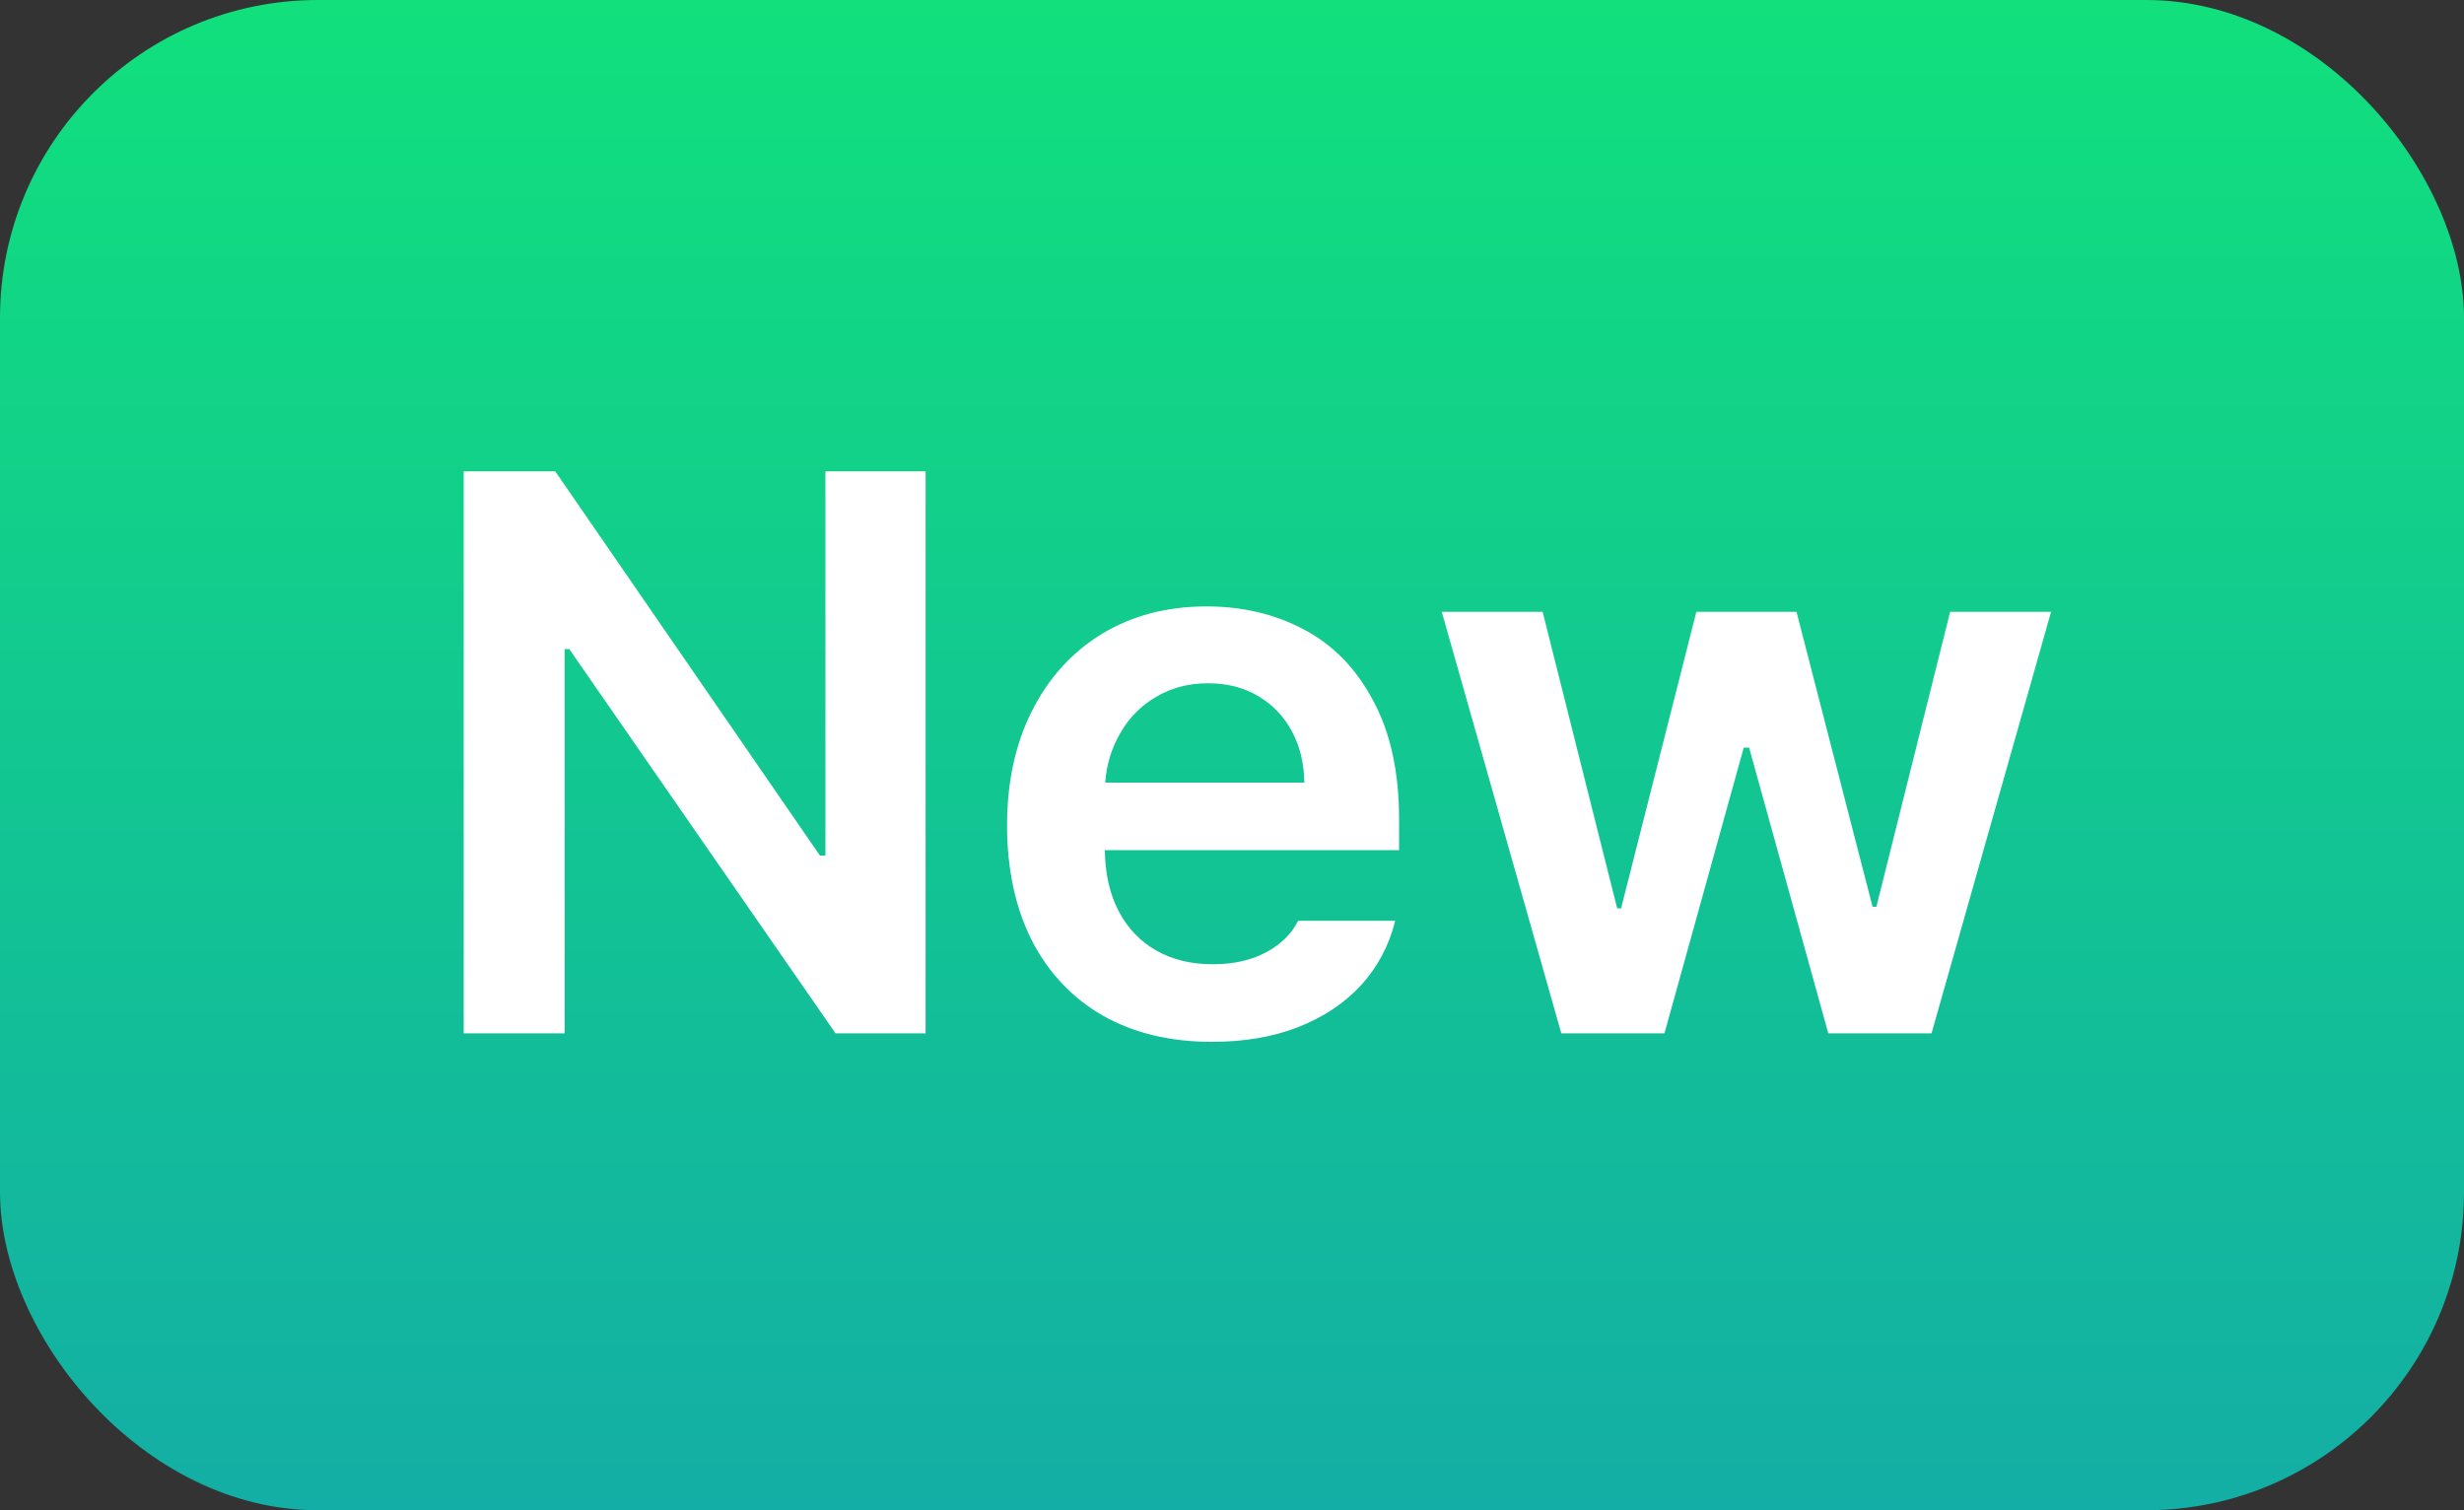
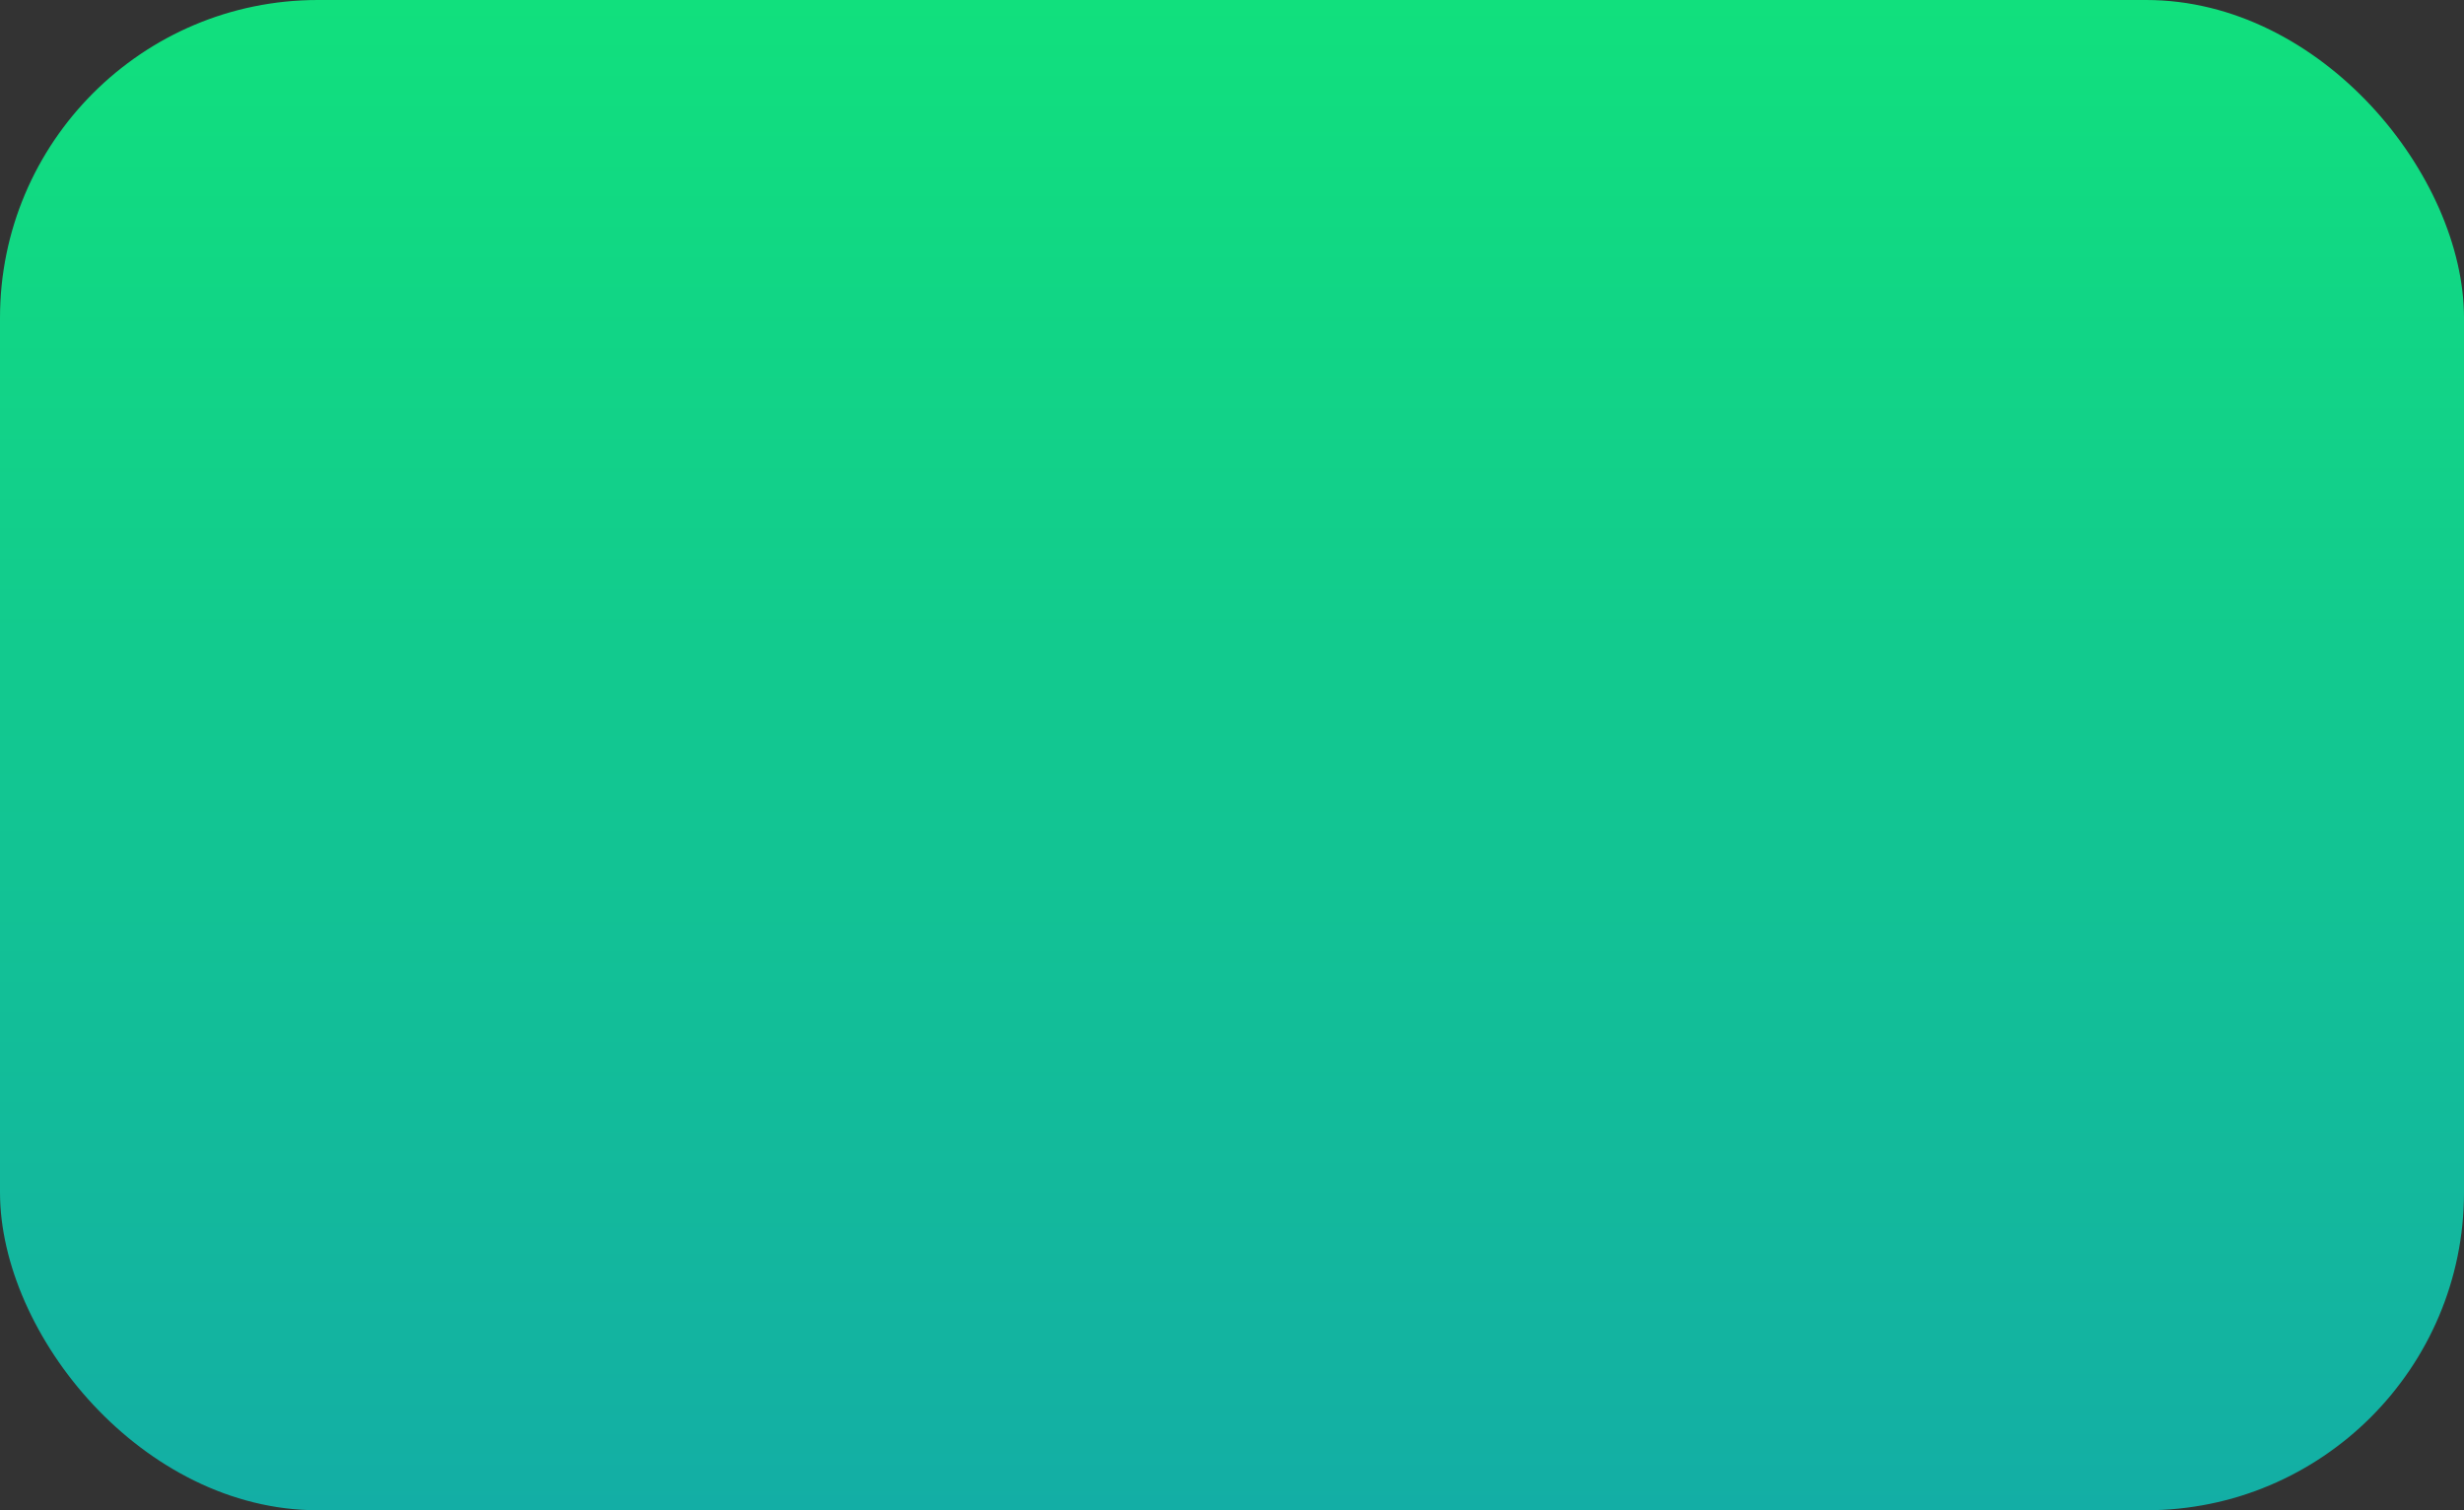
<svg xmlns="http://www.w3.org/2000/svg" width="31" height="19" viewBox="0 0 31 19" fill="none">
  <rect x="0" y="0" width="31" height="19" fill="#333333" stroke="none" />
  <rect width="31" height="19" rx="4" fill="url(#paint0_linear_6420_15853)" />
-   <path d="M11.645 13H10.512L7.162 8.166H7.104V13H5.834V5.93H6.986L10.316 10.764H10.385V5.93H11.645V13ZM15.248 13.107C14.721 13.107 14.262 12.997 13.871 12.775C13.484 12.551 13.186 12.233 12.977 11.823C12.773 11.413 12.67 10.933 12.67 10.383C12.67 9.839 12.774 9.361 12.982 8.947C13.191 8.531 13.484 8.207 13.861 7.976C14.242 7.744 14.682 7.629 15.18 7.629C15.629 7.629 16.036 7.725 16.4 7.917C16.768 8.109 17.06 8.407 17.274 8.811C17.492 9.211 17.602 9.709 17.602 10.305V10.695H13.9C13.904 10.992 13.962 11.249 14.076 11.467C14.19 11.682 14.348 11.846 14.55 11.96C14.752 12.074 14.988 12.131 15.258 12.131C15.521 12.131 15.746 12.08 15.932 11.979C16.117 11.879 16.251 11.747 16.332 11.584H17.553C17.478 11.89 17.336 12.159 17.128 12.39C16.92 12.617 16.654 12.795 16.332 12.922C16.013 13.046 15.652 13.107 15.248 13.107ZM16.41 9.846C16.407 9.605 16.355 9.39 16.254 9.201C16.153 9.012 16.011 8.864 15.829 8.757C15.647 8.649 15.437 8.596 15.199 8.596C14.955 8.596 14.737 8.653 14.545 8.767C14.356 8.877 14.206 9.029 14.096 9.221C13.985 9.41 13.921 9.618 13.905 9.846H16.41ZM18.139 7.697H19.408L20.346 11.428H20.395L21.342 7.697H22.602L23.559 11.408H23.607L24.535 7.697H25.805L24.301 13H23.002L22.006 9.406H21.938L20.941 13H19.643L18.139 7.697Z" fill="white" />
  <defs>
    <linearGradient id="paint0_linear_6420_15853" x1="15.5" y1="0" x2="15.5" y2="19" gradientUnits="userSpaceOnUse">
      <stop stop-color="#11E07D" />
      <stop offset="1" stop-color="#13AEA5" />
    </linearGradient>
  </defs>
</svg>